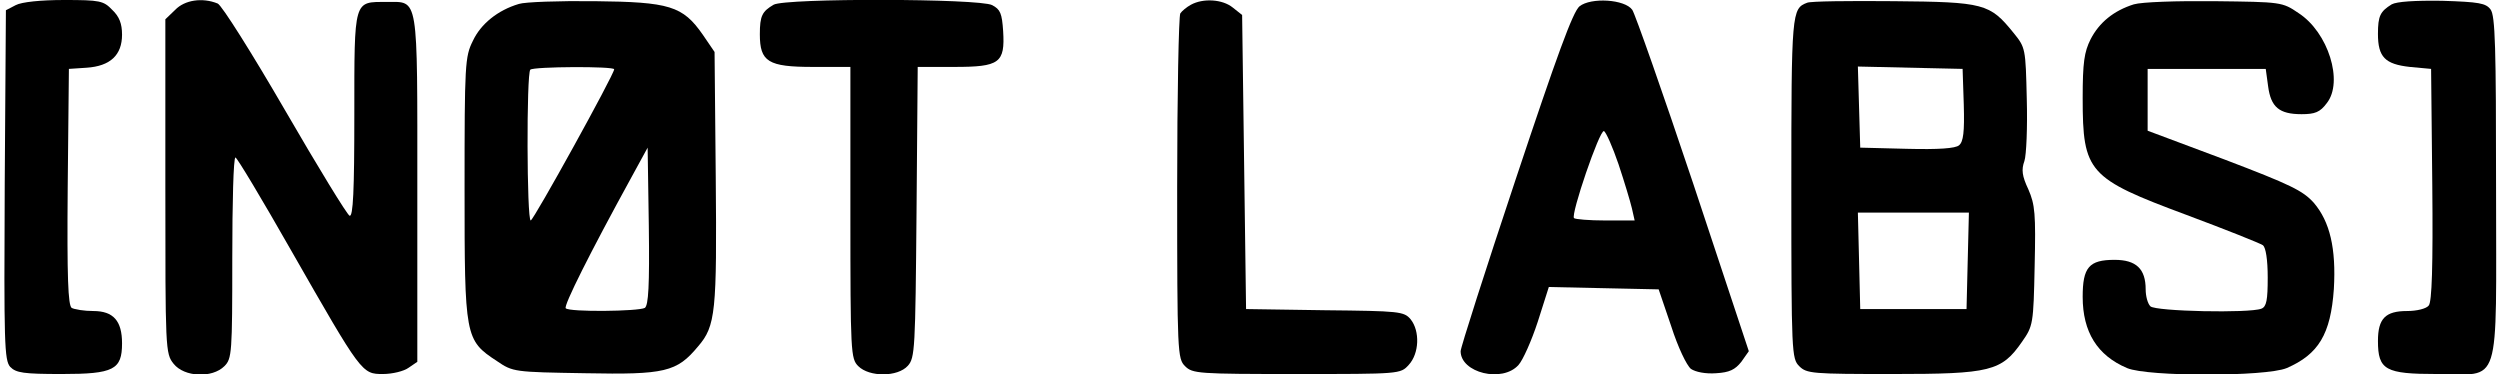
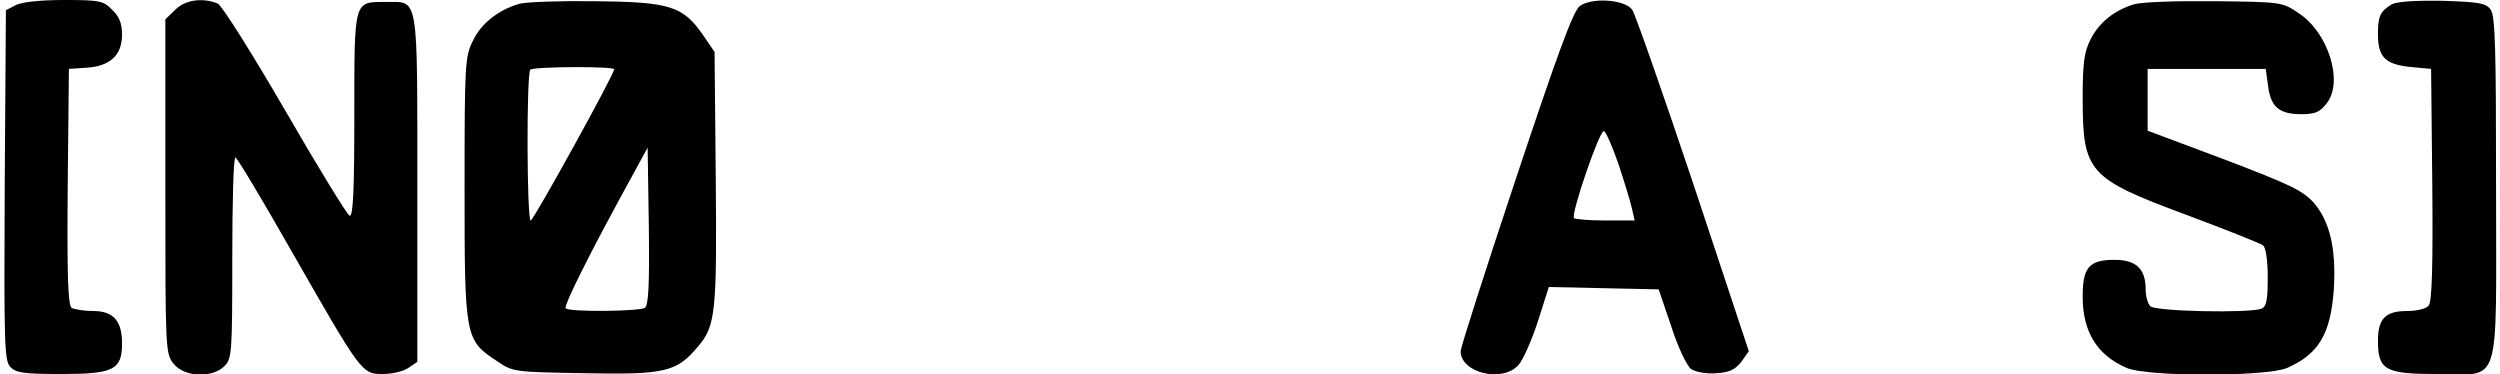
<svg xmlns="http://www.w3.org/2000/svg" width="635pt" height="95pt" viewBox="0 0 635 95" preserveAspectRatio="xMidYMid meet">
  <g transform="translate(0,95) scale(0.1,-0.1)" fill="#000000" stroke="none">
    <path d="M40 937 l-25 -13 -3 -443 c-2 -403 -1 -446 14 -463 15 -15 33 -18 131 -18 132 0 153 11 153 78 0 57 -22 82 -73 82 -23 0 -48 4 -55 8 -9 7 -12 75 -10 308 l3 299 45 3 c60 4 90 32 90 84 0 28 -7 46 -25 63 -22 23 -31 25 -122 25 -59 0 -108 -5 -123 -13z" />
    <path d="M445 925 l-25 -24 0 -424 c0 -414 0 -425 21 -451 27 -34 98 -37 129 -6 19 19 20 33 20 275 0 140 3 255 8 255 4 0 68 -107 142 -237 179 -313 179 -313 233 -313 23 0 53 7 65 16 l22 15 0 438 c0 499 4 476 -78 476 -84 0 -82 9 -82 -287 0 -192 -3 -259 -12 -256 -6 2 -80 123 -164 268 -84 145 -161 267 -171 271 -39 16 -84 9 -108 -16z" />
    <path d="M1318 940 c-54 -16 -97 -51 -117 -94 -20 -40 -21 -59 -21 -375 0 -377 1 -385 82 -438 41 -28 44 -28 224 -31 203 -4 233 3 287 68 45 52 48 88 45 430 l-3 318 -30 44 c-51 73 -84 83 -275 85 -91 1 -177 -2 -192 -7z m242 -166 c0 -13 -205 -384 -212 -384 -10 0 -11 374 -1 383 8 8 213 9 213 1z m78 -606 c-16 -9 -192 -11 -201 -1 -6 6 61 140 167 333 l41 75 3 -199 c2 -153 -1 -201 -10 -208z" />
-     <path d="M1965 938 c-29 -17 -35 -28 -35 -75 0 -70 21 -83 135 -83 l95 0 0 -370 c0 -357 1 -371 20 -390 28 -28 100 -28 126 1 18 20 19 43 22 390 l3 369 93 0 c115 0 129 10 124 91 -3 45 -7 55 -28 66 -33 17 -525 18 -555 1z" />
-     <path d="M3025 938 c-11 -6 -23 -16 -27 -22 -4 -6 -8 -206 -8 -443 0 -420 1 -434 20 -453 19 -19 33 -20 283 -20 263 0 264 0 285 23 27 29 29 86 5 116 -17 20 -28 21 -218 23 l-200 3 -5 373 -5 374 -24 19 c-26 21 -75 24 -106 7z" />
    <path d="M4012 934 c-17 -14 -57 -124 -162 -439 -77 -231 -140 -428 -140 -437 0 -55 106 -81 147 -35 11 12 33 61 49 110 l28 88 140 -3 139 -3 32 -94 c17 -53 39 -99 50 -108 12 -8 37 -13 64 -11 34 2 48 9 64 29 l19 27 -141 425 c-78 233 -148 432 -155 442 -19 27 -105 32 -134 9z m99 -401 c15 -45 30 -95 34 -112 l7 -31 -75 0 c-40 0 -76 3 -79 6 -9 8 65 225 76 221 5 -2 22 -40 37 -84z" />
-     <path d="M4590 943 c-39 -15 -40 -23 -40 -470 0 -420 1 -434 20 -453 19 -19 33 -20 237 -20 249 0 277 7 329 82 28 40 29 45 32 192 3 133 1 156 -16 195 -16 34 -18 50 -10 72 5 15 8 86 6 158 -3 128 -3 130 -34 168 -60 74 -74 78 -304 80 -113 1 -212 0 -220 -4z m398 -259 c2 -69 -1 -94 -12 -103 -9 -8 -52 -11 -132 -9 l-119 3 -3 103 -3 103 133 -3 133 -3 3 -91z m10 -396 l-3 -123 -135 0 -135 0 -3 123 -3 122 141 0 141 0 -3 -122z" />
    <path d="M5420 939 c-51 -16 -88 -46 -110 -89 -16 -32 -20 -59 -20 -149 0 -189 14 -204 264 -297 99 -37 187 -72 194 -77 7 -6 12 -36 12 -82 0 -57 -3 -74 -16 -79 -30 -12 -269 -7 -282 6 -7 7 -12 26 -12 43 0 52 -24 75 -79 75 -65 0 -81 -19 -81 -94 0 -89 37 -149 113 -181 52 -22 352 -22 405 0 81 35 112 86 120 201 6 103 -10 171 -51 219 -28 31 -59 46 -227 110 l-195 73 0 79 0 78 150 0 150 0 6 -44 c7 -53 28 -71 85 -71 34 0 47 5 64 28 43 54 4 180 -72 229 -41 28 -44 28 -212 30 -97 1 -186 -2 -206 -8z" />
    <path d="M6075 939 c-29 -18 -35 -29 -35 -75 0 -59 18 -77 81 -84 l54 -5 3 -294 c2 -208 -1 -298 -9 -307 -6 -8 -30 -14 -55 -14 -55 0 -74 -19 -74 -76 0 -74 19 -84 150 -84 165 0 150 -48 150 473 0 358 -2 437 -14 453 -12 16 -29 19 -123 22 -70 1 -115 -2 -128 -9z" />
  </g>
</svg>